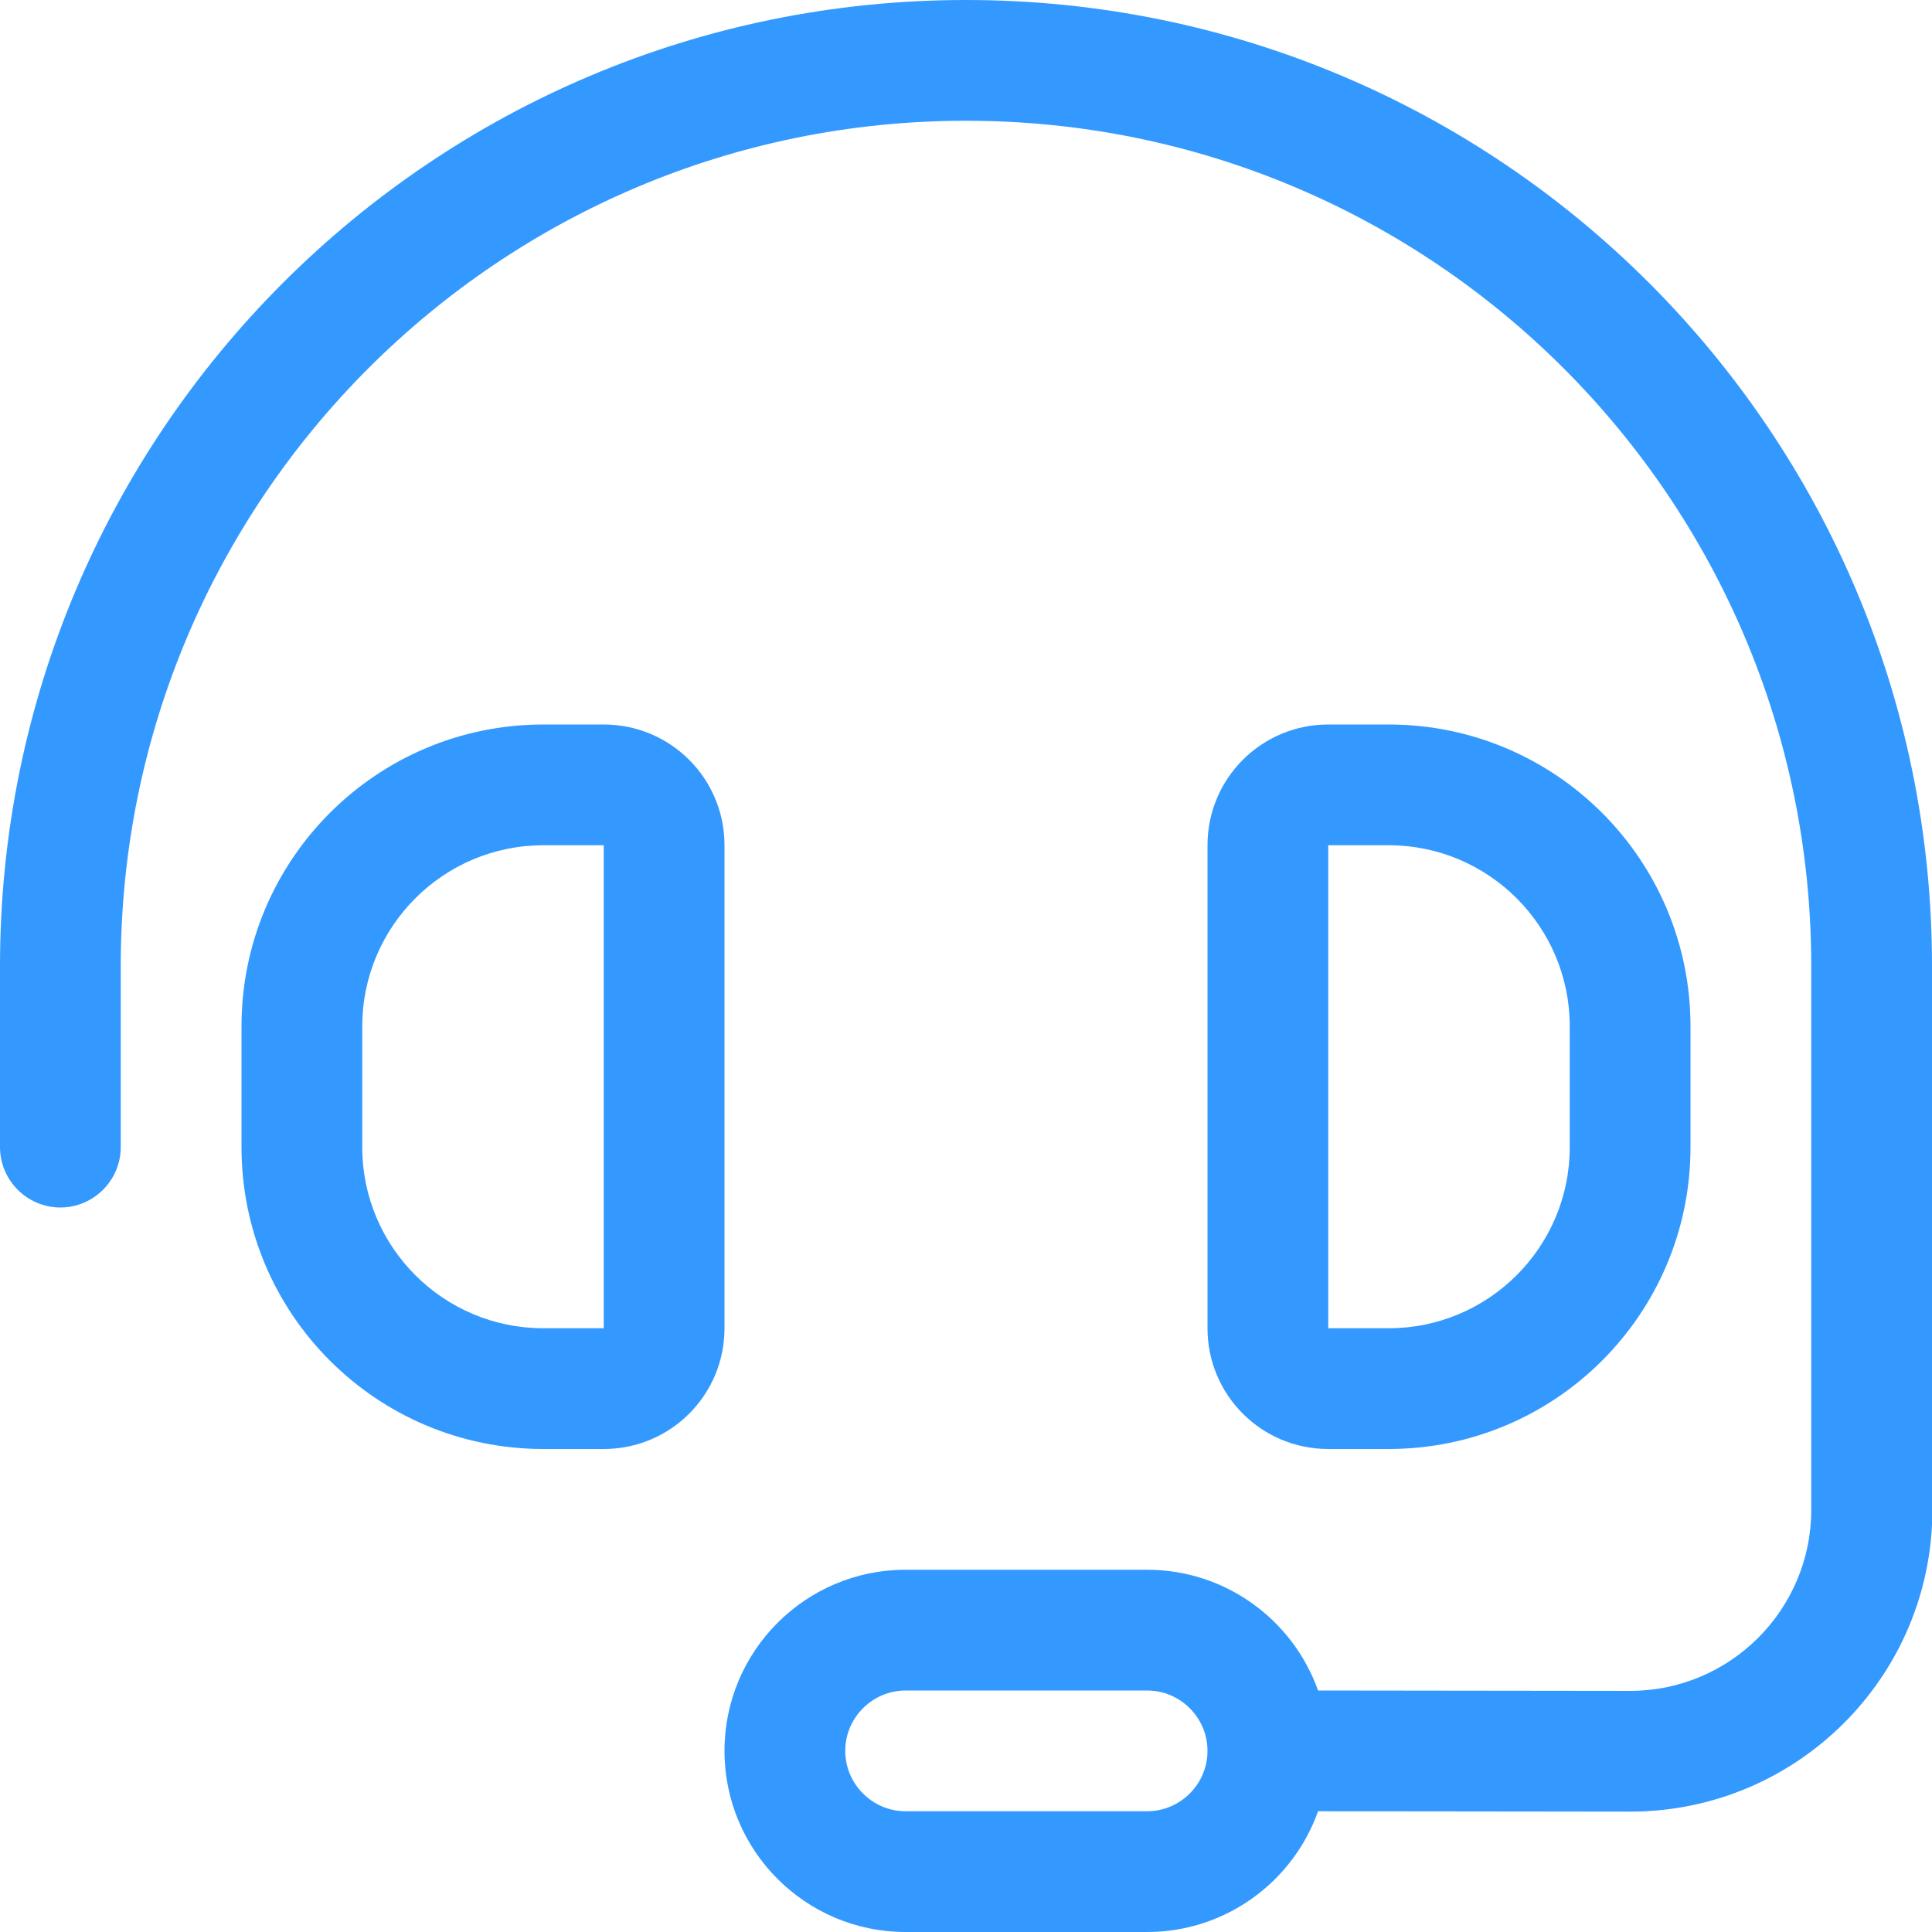
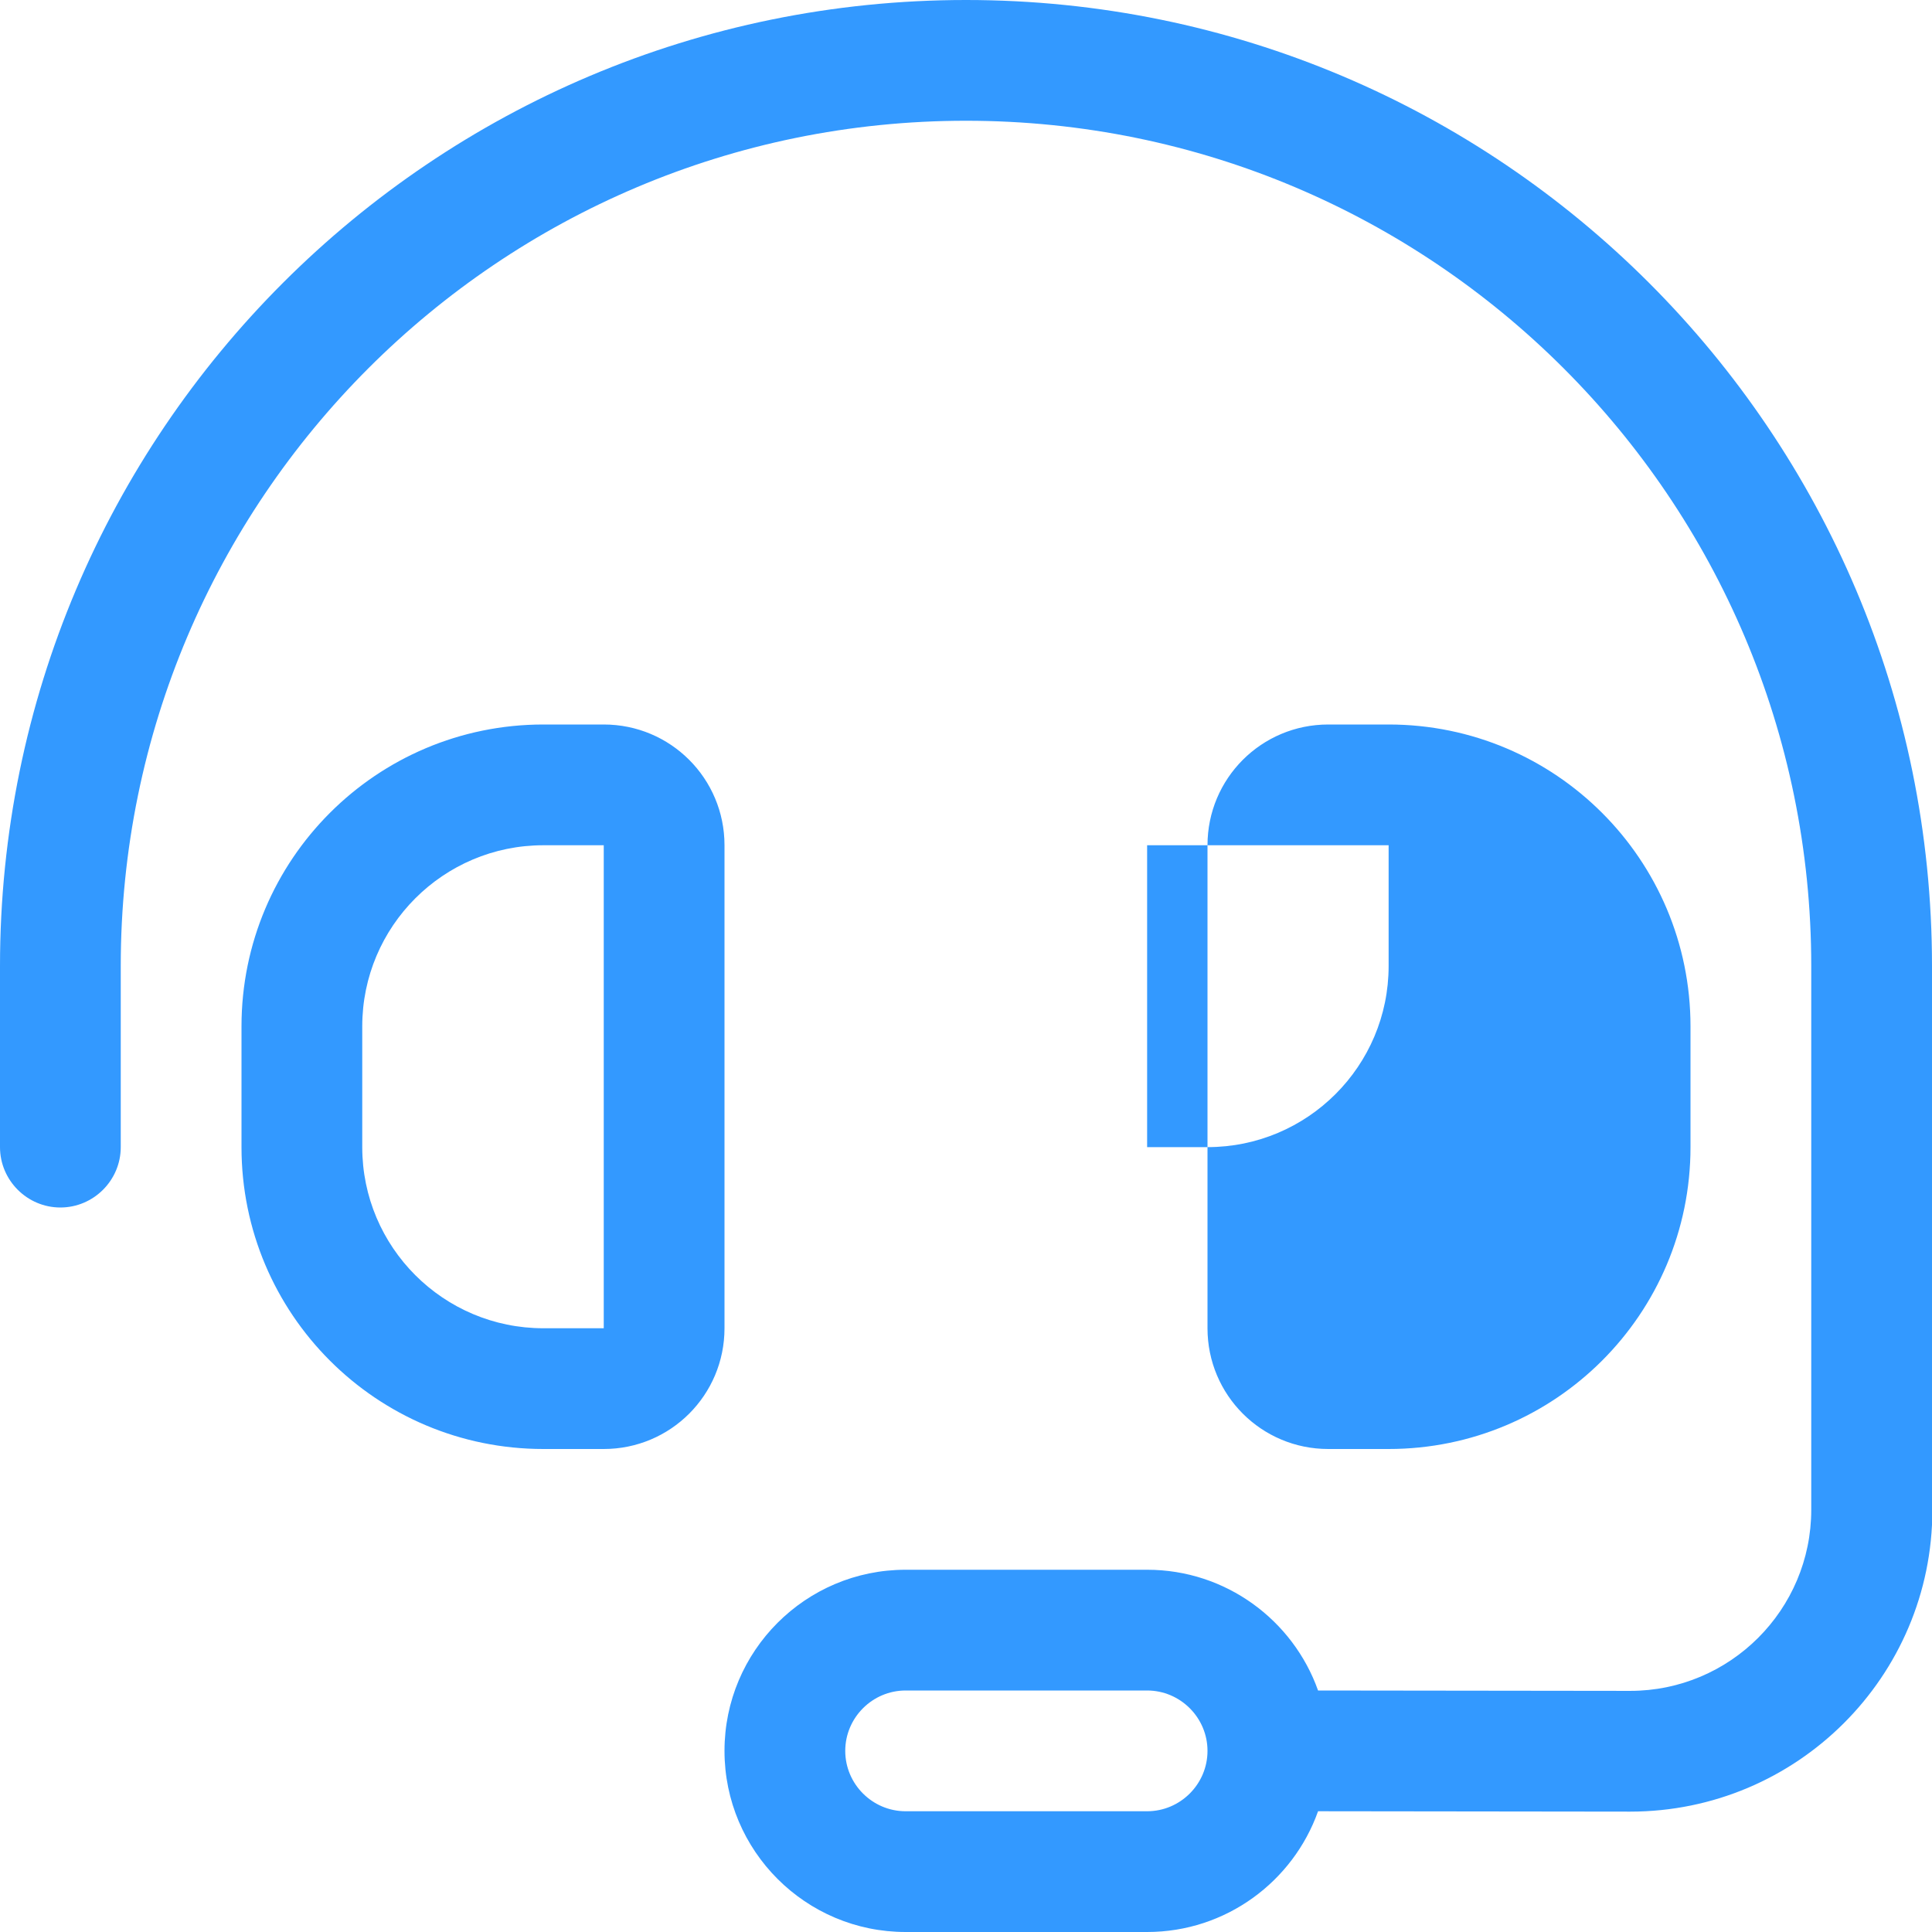
<svg xmlns="http://www.w3.org/2000/svg" version="1.1" id="Layer_1" x="0px" y="0px" viewBox="0 0 512 512" style="enable-background:new 0 0 512 512;" xml:space="preserve">
  <style type="text/css">
	.st0{fill:#3399FF;}
</style>
-   <path class="st0" d="M32,256C32,132.3,132.3,32,256,32s224,100.3,224,224v144.1c0,26.5-21.5,48-48,48l-82.7-0.1  c-6.6-18.6-24.4-32-45.3-32h-64c-26.5,0-48,21.5-48,48s21.5,48,48,48h64c20.9,0,38.7-13.4,45.3-32l82.7,0.1  c44.2,0,80.1-35.8,80.1-80L512,256C512,114.6,397.4,0,256,0S0,114.6,0,256v48c0,8.8,7.2,16,16,16s16-7.2,16-16V256z M320,464  c0,8.8-7.2,16-16,16h-64c-8.8,0-16-7.2-16-16s7.2-16,16-16h64C312.8,448,320,455.2,320,464z M144,224h16v128h-16  c-26.5,0-48-21.5-48-48v-32C96,245.5,117.5,224,144,224z M64,272v32c0,44.2,35.8,80,80,80h16c17.7,0,32-14.3,32-32V224  c0-17.7-14.3-32-32-32h-16C99.8,192,64,227.8,64,272z M352,224h16c26.5,0,48,21.5,48,48v32c0,26.5-21.5,48-48,48h-16V224z M368,192  h-16c-17.7,0-32,14.3-32,32v128c0,17.7,14.3,32,32,32h16c44.2,0,80-35.8,80-80v-32C448,227.8,412.2,192,368,192z" />
+   <path class="st0" d="M32,256C32,132.3,132.3,32,256,32s224,100.3,224,224v144.1c0,26.5-21.5,48-48,48l-82.7-0.1  c-6.6-18.6-24.4-32-45.3-32h-64c-26.5,0-48,21.5-48,48s21.5,48,48,48h64c20.9,0,38.7-13.4,45.3-32l82.7,0.1  c44.2,0,80.1-35.8,80.1-80L512,256C512,114.6,397.4,0,256,0S0,114.6,0,256v48c0,8.8,7.2,16,16,16s16-7.2,16-16V256z M320,464  c0,8.8-7.2,16-16,16h-64c-8.8,0-16-7.2-16-16s7.2-16,16-16h64C312.8,448,320,455.2,320,464z M144,224h16v128h-16  c-26.5,0-48-21.5-48-48v-32C96,245.5,117.5,224,144,224z M64,272v32c0,44.2,35.8,80,80,80h16c17.7,0,32-14.3,32-32V224  c0-17.7-14.3-32-32-32h-16C99.8,192,64,227.8,64,272z M352,224h16v32c0,26.5-21.5,48-48,48h-16V224z M368,192  h-16c-17.7,0-32,14.3-32,32v128c0,17.7,14.3,32,32,32h16c44.2,0,80-35.8,80-80v-32C448,227.8,412.2,192,368,192z" />
</svg>